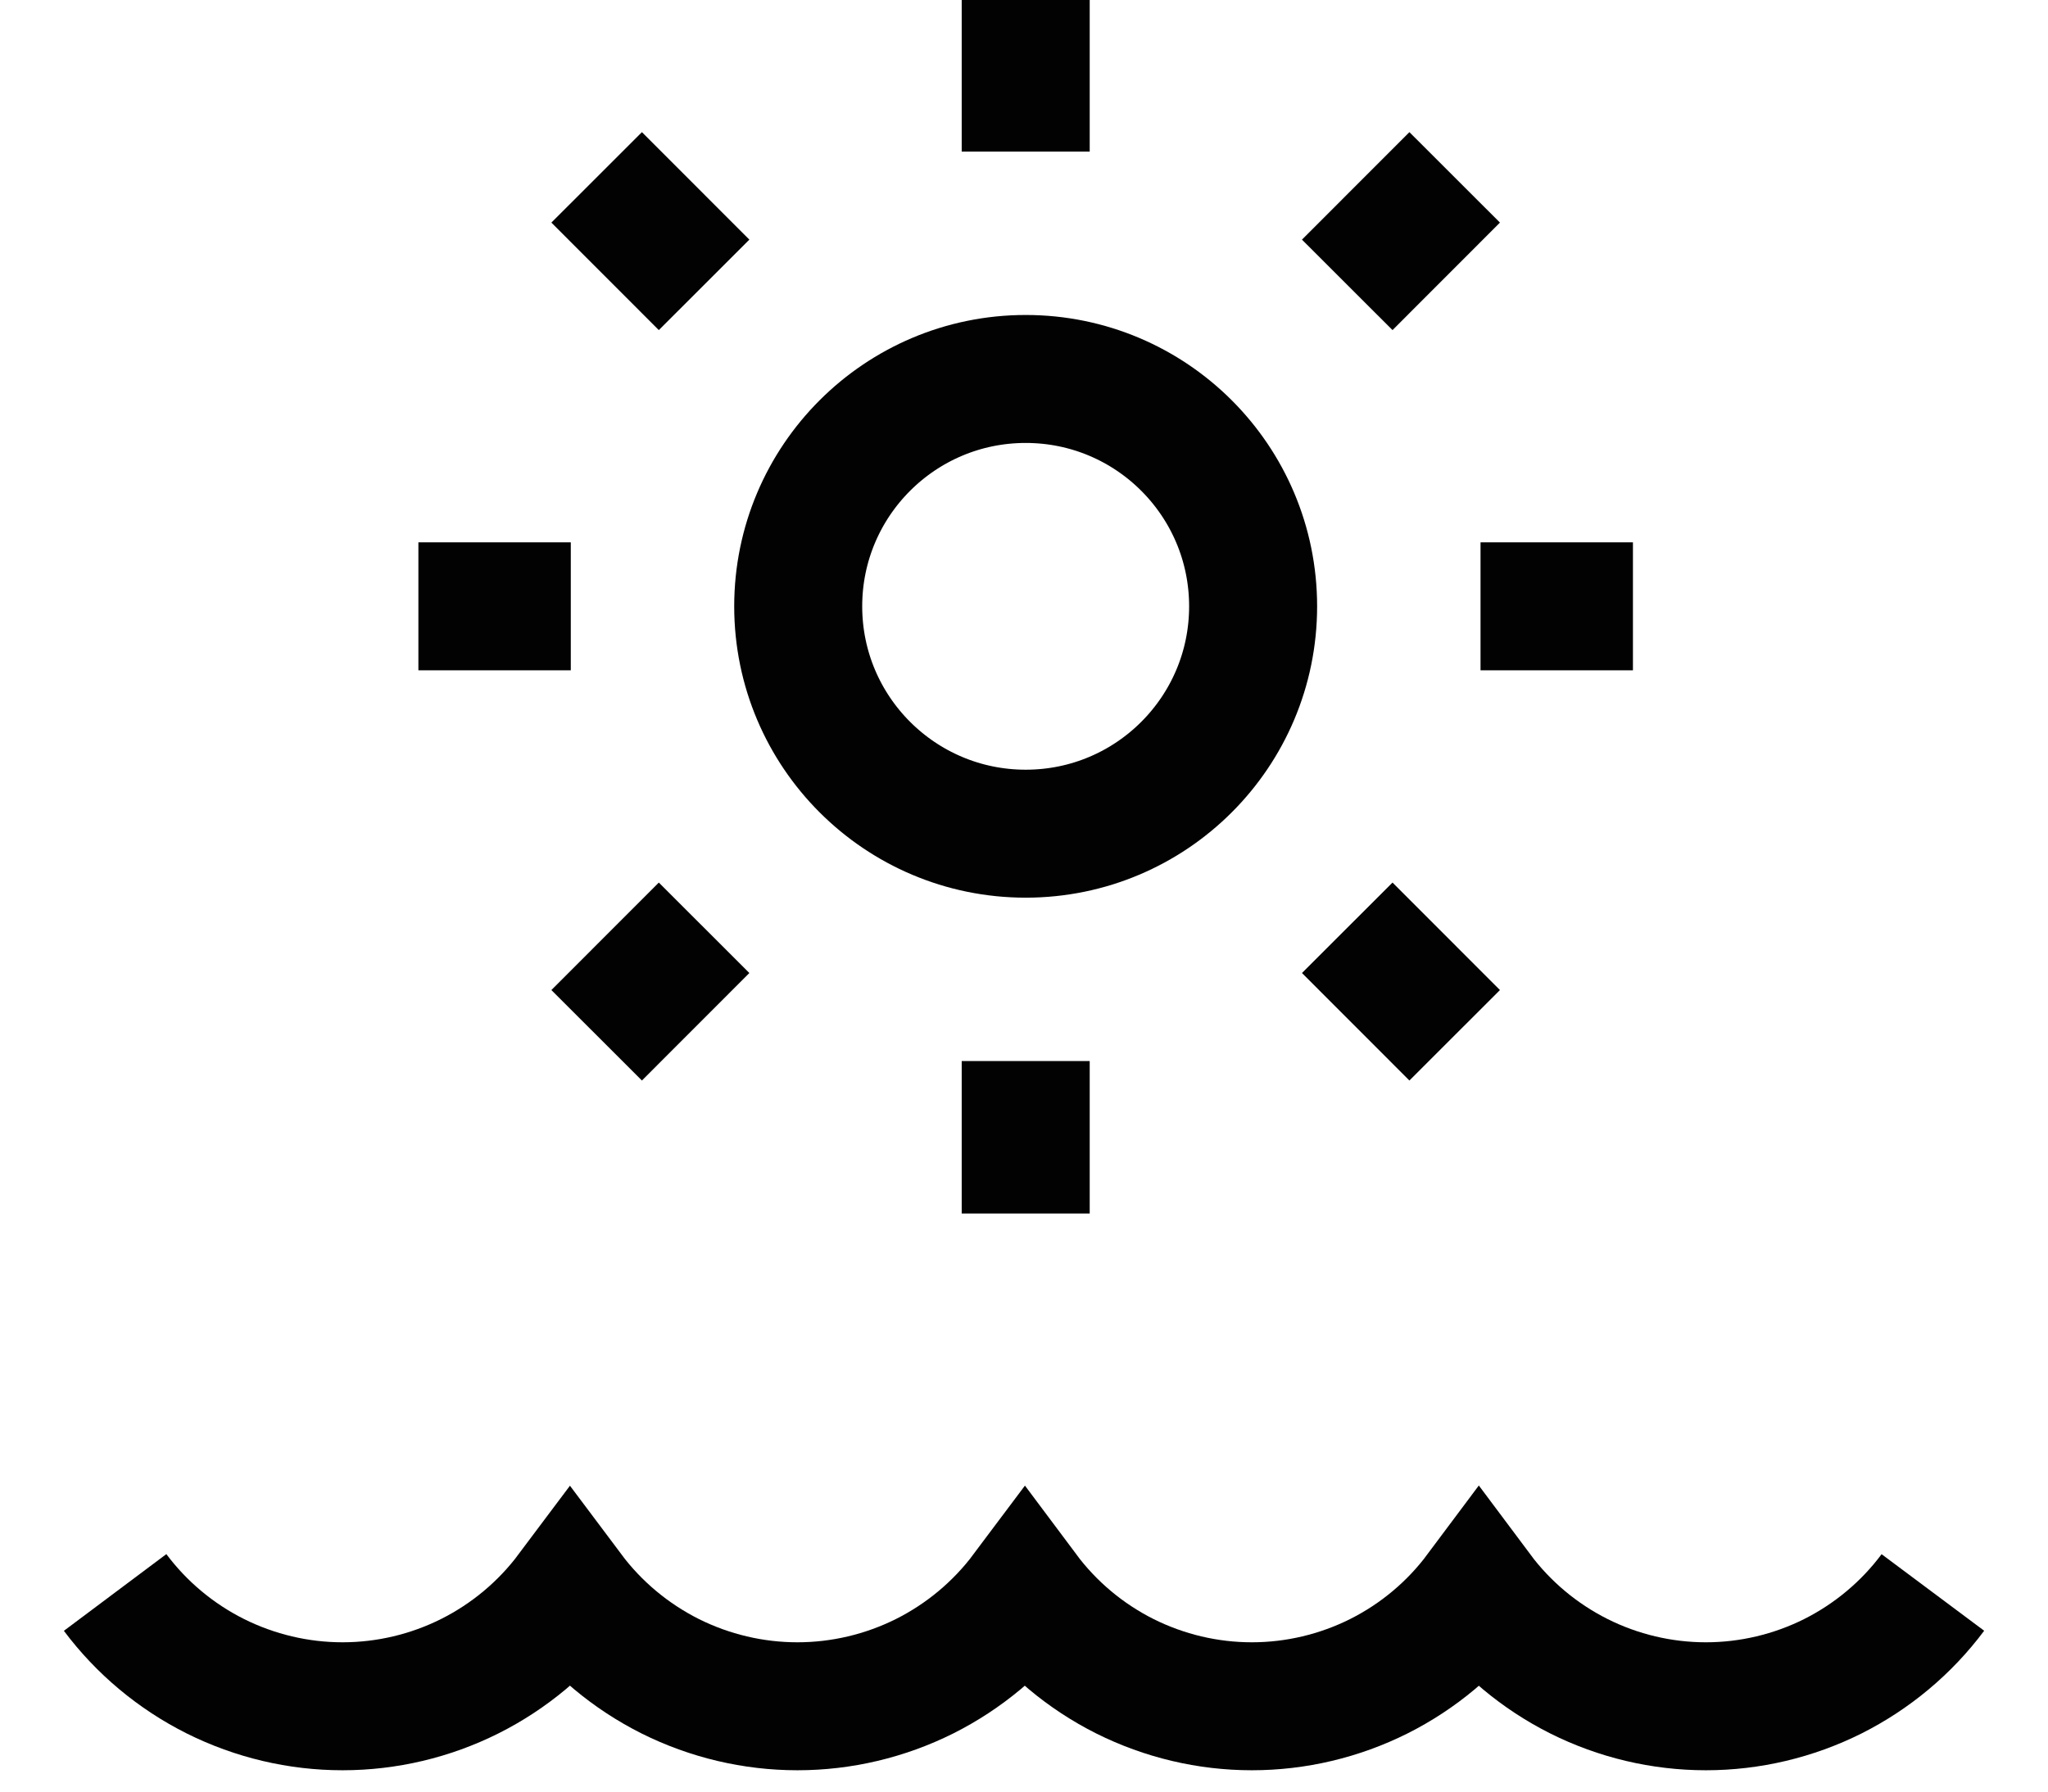
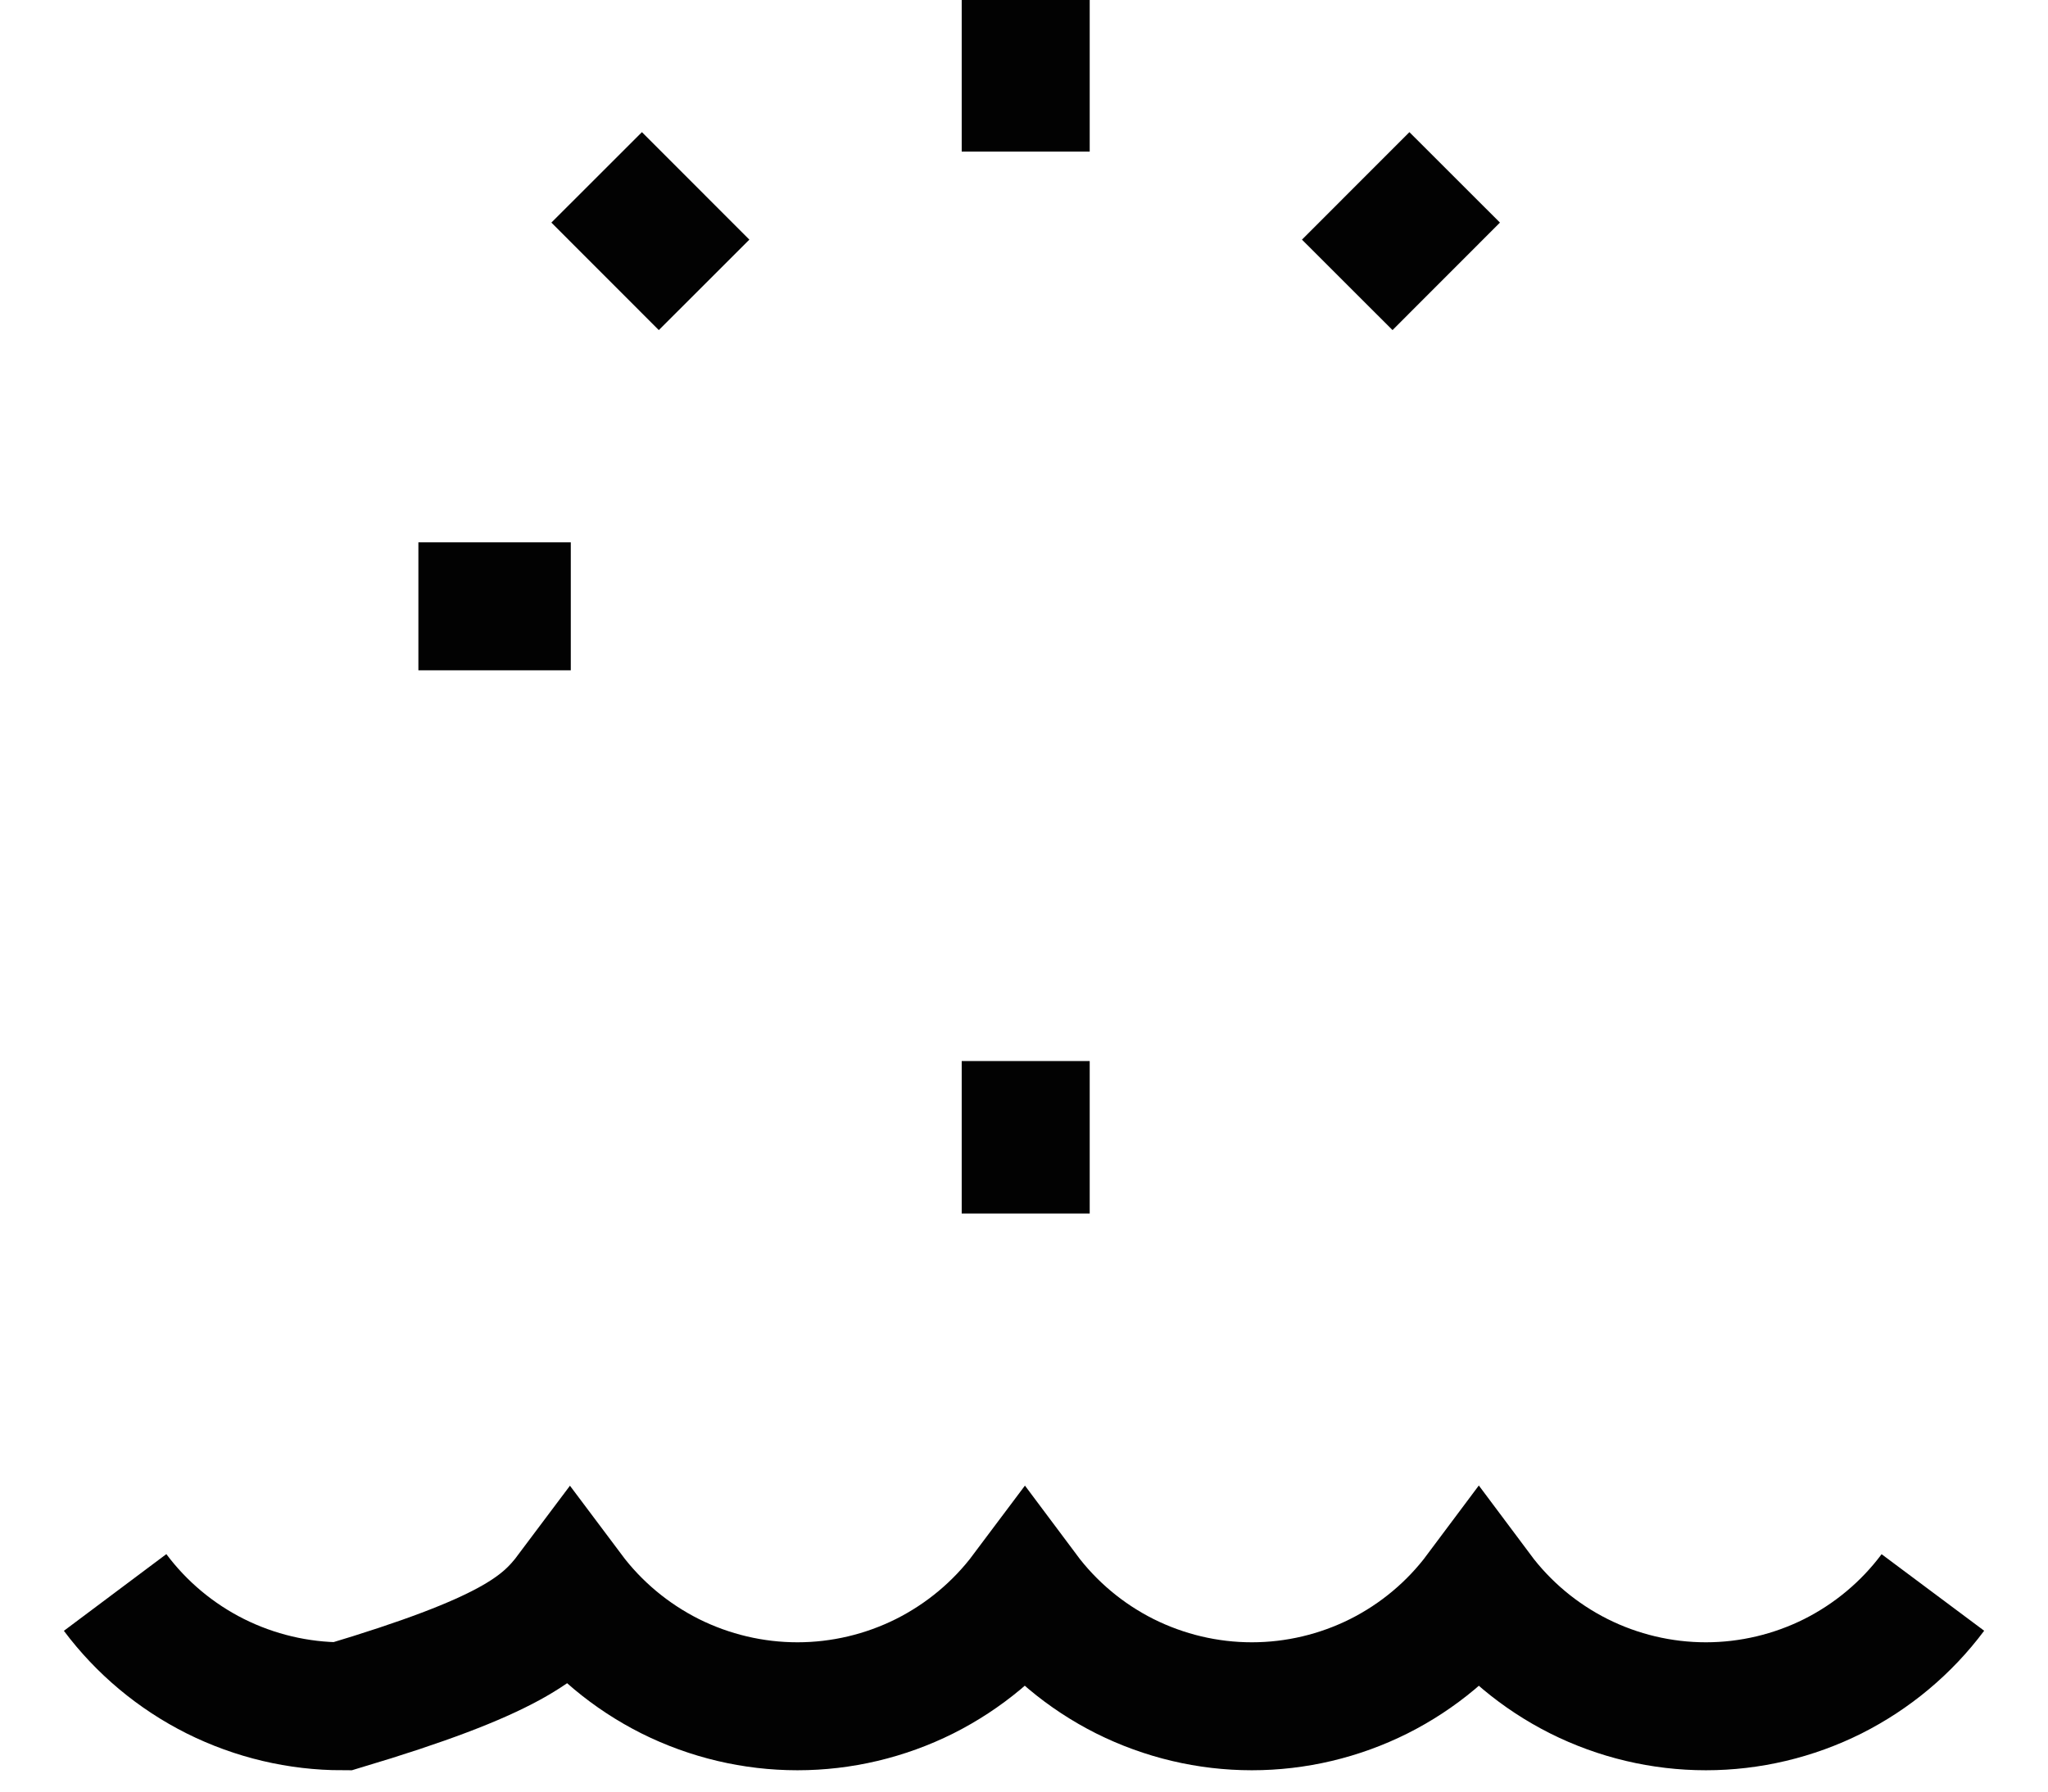
<svg xmlns="http://www.w3.org/2000/svg" width="24" height="21" viewBox="0 0 24 21" fill="none">
-   <path d="M1.349 18.666C1.659 19.08 2.061 19.416 2.524 19.648C2.987 19.879 3.497 20 4.014 20C4.532 20 5.042 19.879 5.504 19.648C5.967 19.416 6.369 19.08 6.679 18.666C6.989 19.08 7.392 19.416 7.854 19.648C8.317 19.879 8.827 20 9.345 20C9.862 20 10.372 19.879 10.835 19.648C11.297 19.416 11.7 19.08 12.01 18.666C12.319 19.08 12.72 19.416 13.182 19.648C13.644 19.879 14.153 20 14.67 20C15.187 20 15.696 19.879 16.158 19.648C16.62 19.416 17.021 19.08 17.33 18.666C17.639 19.08 18.041 19.416 18.503 19.648C18.964 19.879 19.474 20 19.991 20C20.507 20 21.017 19.879 21.479 19.648C21.94 19.416 22.342 19.08 22.651 18.666" stroke="#020202" stroke-width="1.5" stroke-miterlimit="10" />
-   <path d="M12.02 9.772C13.492 9.772 14.685 8.579 14.685 7.107C14.685 5.635 13.492 4.442 12.02 4.442C10.548 4.442 9.354 5.635 9.354 7.107C9.354 8.579 10.548 9.772 12.02 9.772Z" stroke="#020202" stroke-width="1.5" stroke-miterlimit="10" />
+   <path d="M1.349 18.666C1.659 19.08 2.061 19.416 2.524 19.648C2.987 19.879 3.497 20 4.014 20C5.967 19.416 6.369 19.08 6.679 18.666C6.989 19.08 7.392 19.416 7.854 19.648C8.317 19.879 8.827 20 9.345 20C9.862 20 10.372 19.879 10.835 19.648C11.297 19.416 11.7 19.08 12.01 18.666C12.319 19.08 12.72 19.416 13.182 19.648C13.644 19.879 14.153 20 14.67 20C15.187 20 15.696 19.879 16.158 19.648C16.62 19.416 17.021 19.08 17.33 18.666C17.639 19.08 18.041 19.416 18.503 19.648C18.964 19.879 19.474 20 19.991 20C20.507 20 21.017 19.879 21.479 19.648C21.94 19.416 22.342 19.08 22.651 18.666" stroke="#020202" stroke-width="1.5" stroke-miterlimit="10" />
  <path d="M12.02 0V1.777" stroke="#020202" stroke-width="1.5" stroke-miterlimit="10" />
  <path d="M12.02 12.437V14.224" stroke="#020202" stroke-width="1.5" stroke-miterlimit="10" />
-   <path d="M19.136 7.107H17.35" stroke="#020202" stroke-width="1.5" stroke-miterlimit="10" />
  <path d="M6.689 7.107H4.903" stroke="#020202" stroke-width="1.5" stroke-miterlimit="10" />
  <path d="M17.047 2.079L15.788 3.339" stroke="#020202" stroke-width="1.5" stroke-miterlimit="10" />
-   <path d="M8.251 10.875L6.992 12.135" stroke="#020202" stroke-width="1.5" stroke-miterlimit="10" />
-   <path d="M17.047 12.135L15.788 10.875" stroke="#020202" stroke-width="1.5" stroke-miterlimit="10" />
  <path d="M8.251 3.339L6.992 2.079" stroke="#020202" stroke-width="1.5" stroke-miterlimit="10" />
</svg>